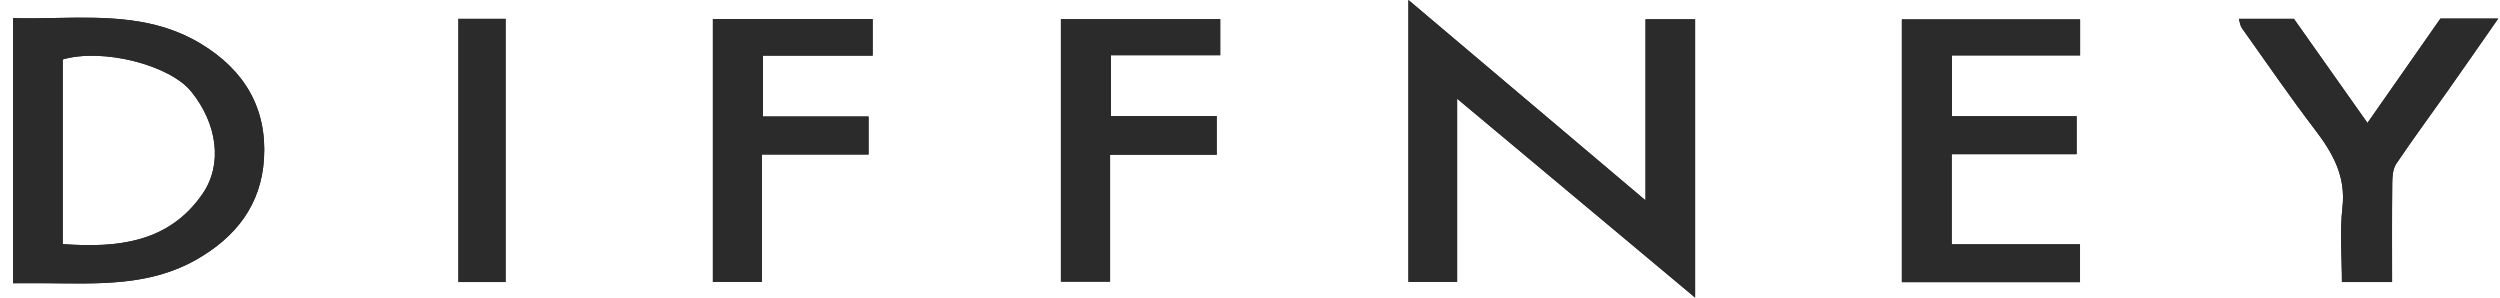
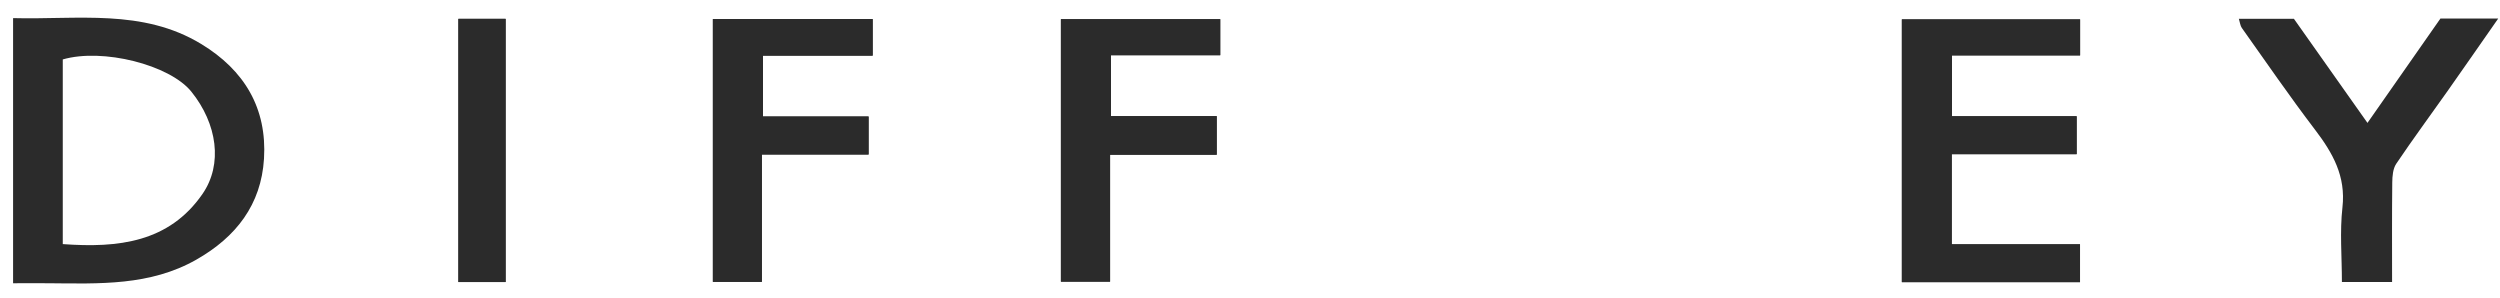
<svg xmlns="http://www.w3.org/2000/svg" width="168" height="20" viewBox="0 0 168 20" fill="none">
-   <path d="M113.913 20V1.294H110.581V13.466C105.161 8.885 99.949 4.479 94.647 0V18.943H97.921V6.633C103.369 11.186 108.573 15.535 113.915 20H113.913Z" fill="#2B2B2B" />
  <path d="M131.155 10.361H139.552V7.811H131.172V3.723H139.784V1.303H127.806V18.96H139.778V16.417H131.157V10.361H131.155Z" fill="#2B2B2B" />
  <path d="M47.905 1.281V18.941H51.197V10.381H58.368V7.828H51.272V3.738H58.643V1.281H47.905Z" fill="#2B2B2B" />
  <path d="M81.763 7.803H74.657V3.711H82V1.289H71.293V18.926H74.597V10.398H81.763V7.803Z" fill="#2B2B2B" />
-   <path d="M150.45 1.262C150.528 1.515 150.544 1.73 150.649 1.88C152.277 4.169 153.865 6.488 155.571 8.722C156.769 10.29 157.65 11.849 157.413 13.934C157.227 15.58 157.376 17.26 157.376 18.955H160.748C160.748 16.674 160.735 14.471 160.76 12.266C160.765 11.842 160.805 11.342 161.029 11.007C162.142 9.353 163.329 7.747 164.479 6.118C165.582 4.556 166.669 2.984 167.879 1.252H163.996C162.388 3.551 160.785 5.845 159.094 8.264C157.411 5.881 155.76 3.546 154.15 1.266H150.45V1.262Z" fill="#2B2B2B" />
  <path d="M30.804 1.266V18.953H33.977V1.266H30.804Z" fill="#2B2B2B" />
-   <path d="M113.913 20C108.57 15.535 103.366 11.186 97.918 6.633V18.943H94.645V0C99.947 4.479 105.158 8.885 110.578 13.466V1.294H113.91V20H113.913Z" fill="#2B2B2B" />
  <path d="M0.879 19.032V1.217C5.21 1.333 9.576 0.567 13.514 2.952C16.43 4.718 17.948 7.276 17.741 10.666C17.552 13.751 15.867 15.93 13.187 17.452C10.081 19.216 6.667 19.064 3.267 19.034C2.52 19.027 1.77 19.034 0.879 19.034L0.879 19.032ZM4.216 16.403C7.96 16.679 11.362 16.279 13.604 13.039C14.991 11.036 14.596 8.313 12.857 6.157C11.4 4.354 6.896 3.215 4.218 3.994V16.403H4.216Z" fill="#2B2B2B" />
  <path d="M131.155 10.361V16.417H139.776V18.96H127.803V1.303H139.781V3.723H131.17V7.811H139.549V10.361H131.152H131.155Z" fill="#2B2B2B" />
  <path d="M47.905 1.281H58.643V3.738H51.272V7.83H58.368V10.383H51.197V18.941H47.905V1.281Z" fill="#2B2B2B" />
  <path d="M81.763 7.803V10.398H74.597V18.926H71.293V1.289H82V3.711H74.657V7.803H81.763Z" fill="#2B2B2B" />
  <path d="M150.45 1.262H154.15C155.76 3.541 157.411 5.877 159.094 8.259C160.785 5.842 162.388 3.546 163.996 1.247H167.879C166.669 2.979 165.582 4.551 164.479 6.113C163.329 7.744 162.142 9.348 161.029 11.002C160.803 11.337 160.765 11.837 160.76 12.261C160.735 14.463 160.748 16.666 160.748 18.95H157.376C157.376 17.255 157.227 15.575 157.413 13.929C157.647 11.844 156.767 10.287 155.571 8.718C153.868 6.483 152.277 4.167 150.649 1.875C150.544 1.725 150.528 1.513 150.45 1.257V1.262Z" fill="#2B2B2B" />
  <path d="M30.804 1.266H33.977V18.953H30.804V1.266Z" fill="#2B2B2B" />
-   <path fill-rule="evenodd" clip-rule="evenodd" d="M1.761 19.03C1.48 19.031 1.188 19.032 0.879 19.032V1.217C1.825 1.242 2.773 1.225 3.718 1.208C7.097 1.146 10.436 1.085 13.514 2.949C16.43 4.716 17.948 7.274 17.741 10.664C17.552 13.749 15.864 15.927 13.187 17.45C10.265 19.112 7.07 19.075 3.871 19.038C3.67 19.036 3.468 19.034 3.267 19.032C2.779 19.028 2.29 19.029 1.761 19.03ZM4.216 3.994V16.403H4.213C7.96 16.676 11.36 16.277 13.602 13.039C14.988 11.039 14.596 8.313 12.854 6.157C11.397 4.354 6.893 3.218 4.216 3.994Z" fill="#2B2B2B" />
</svg>